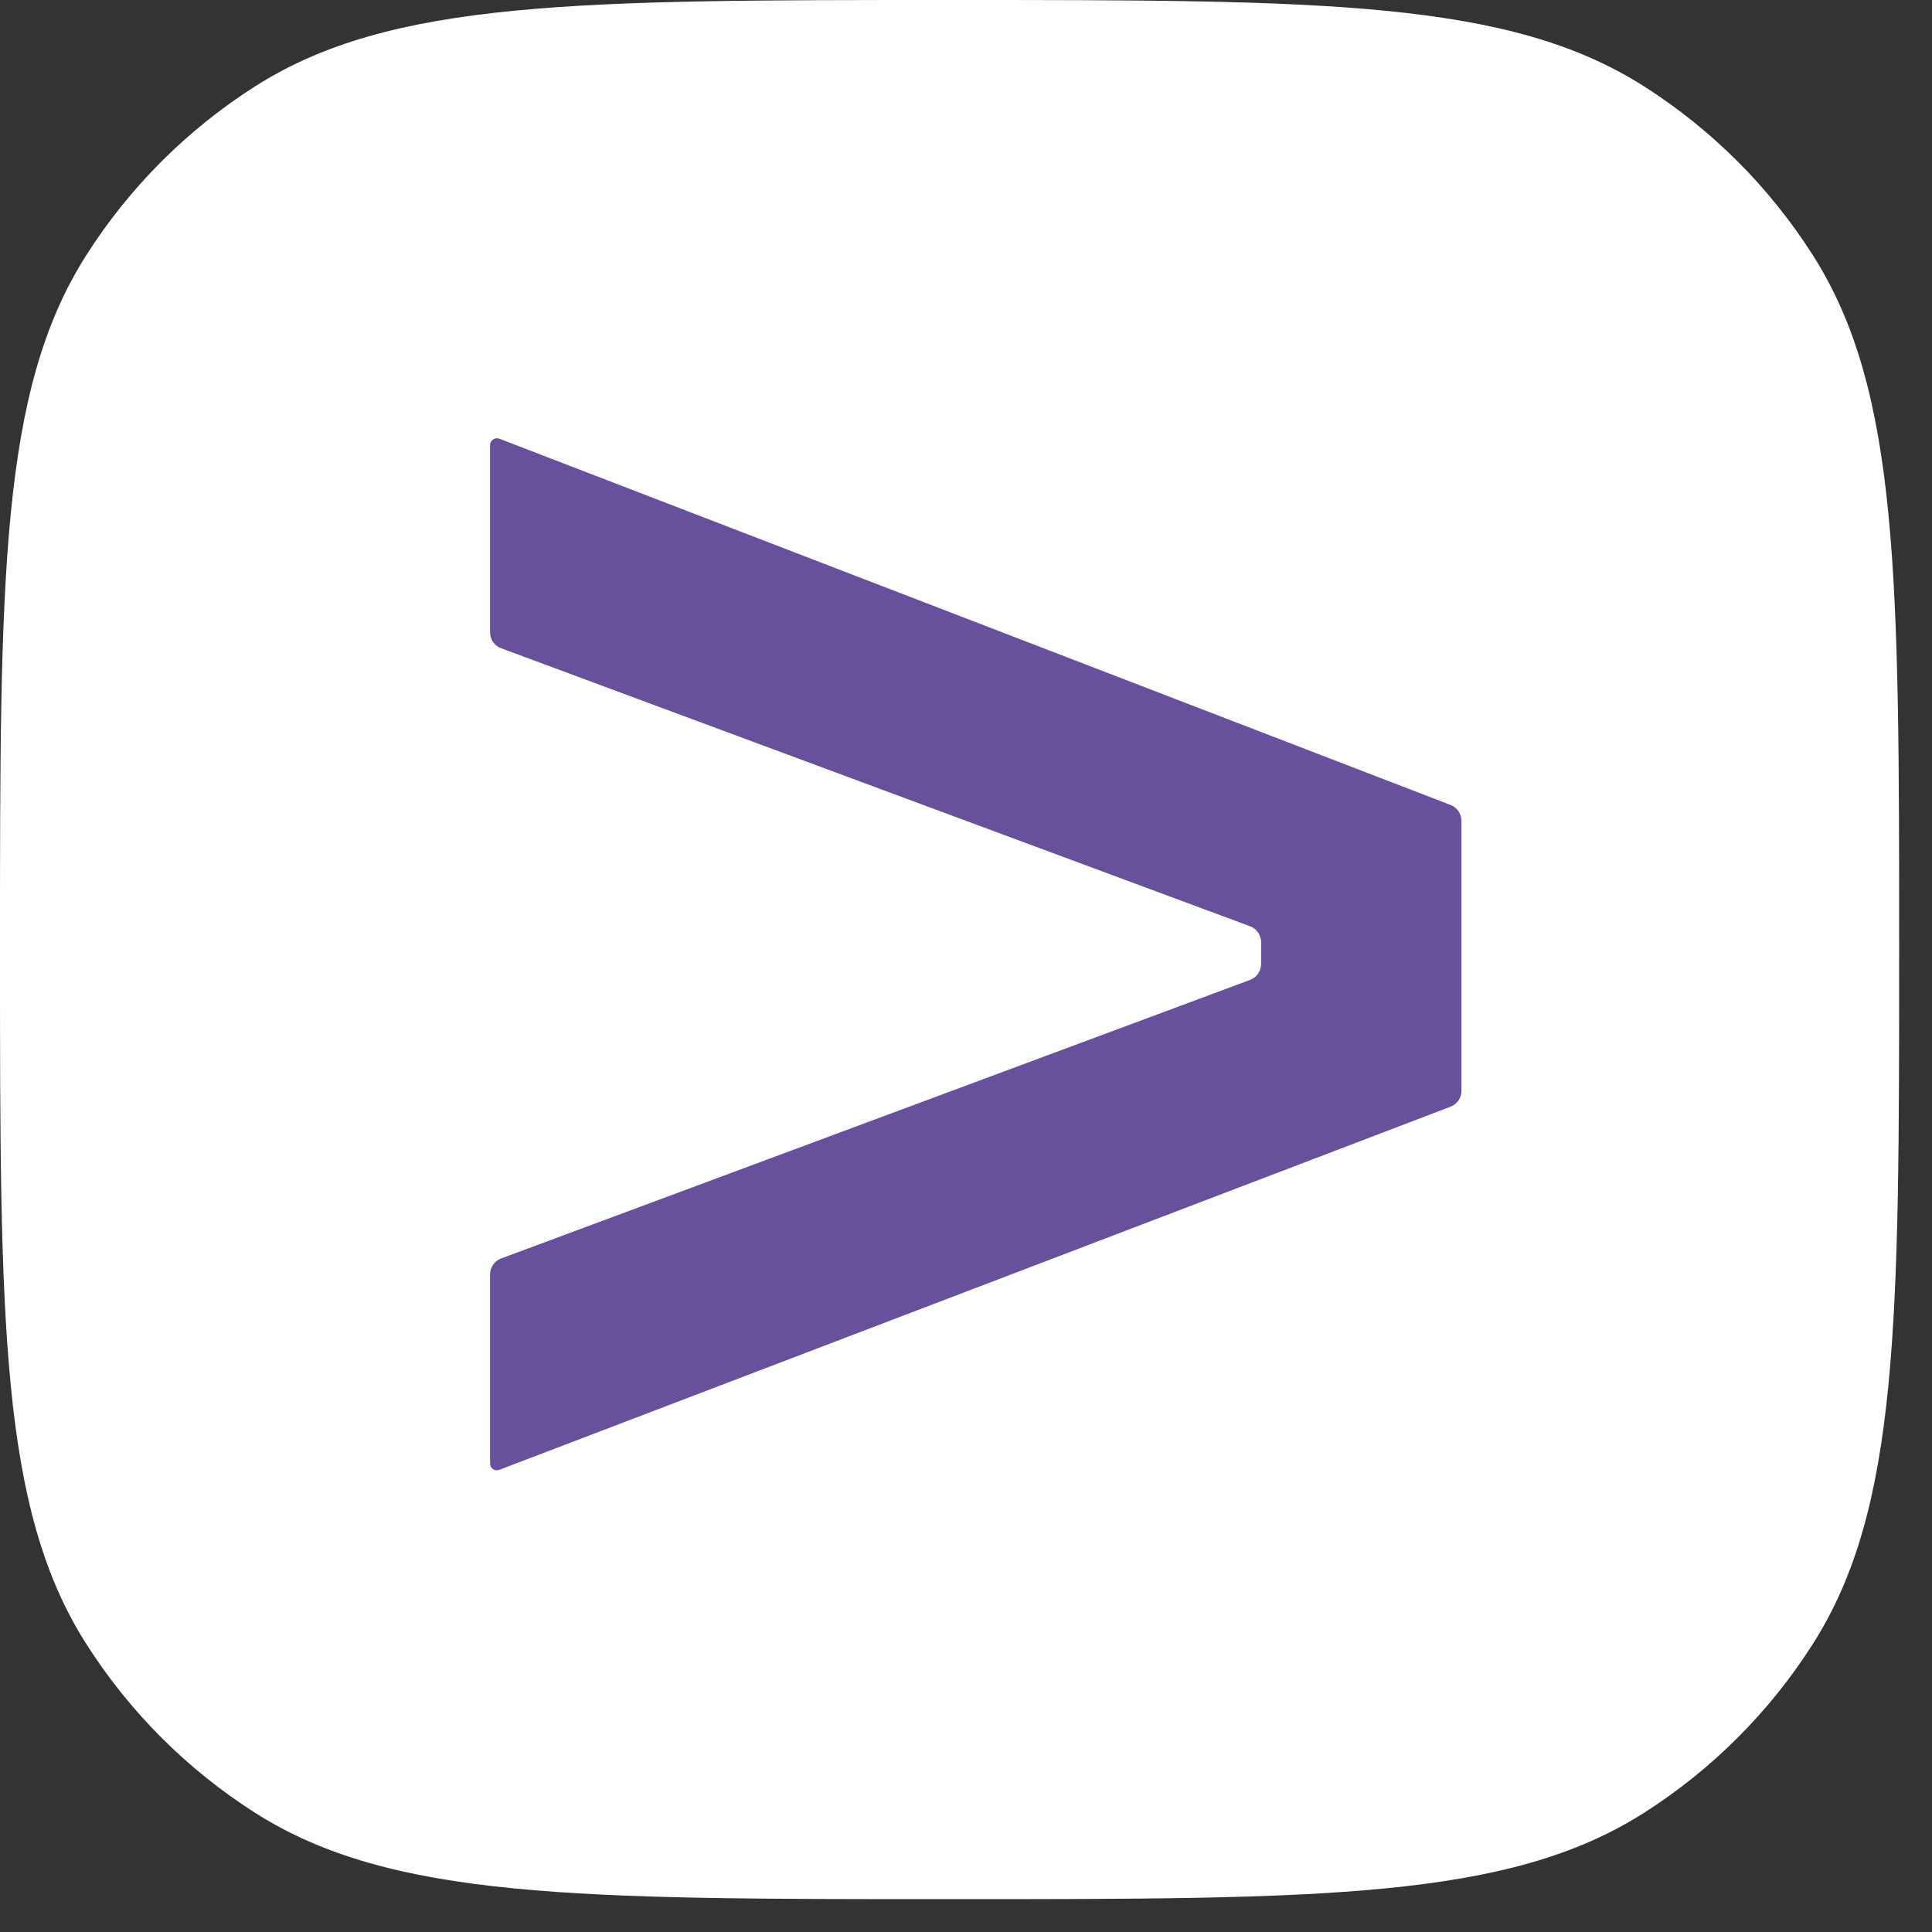
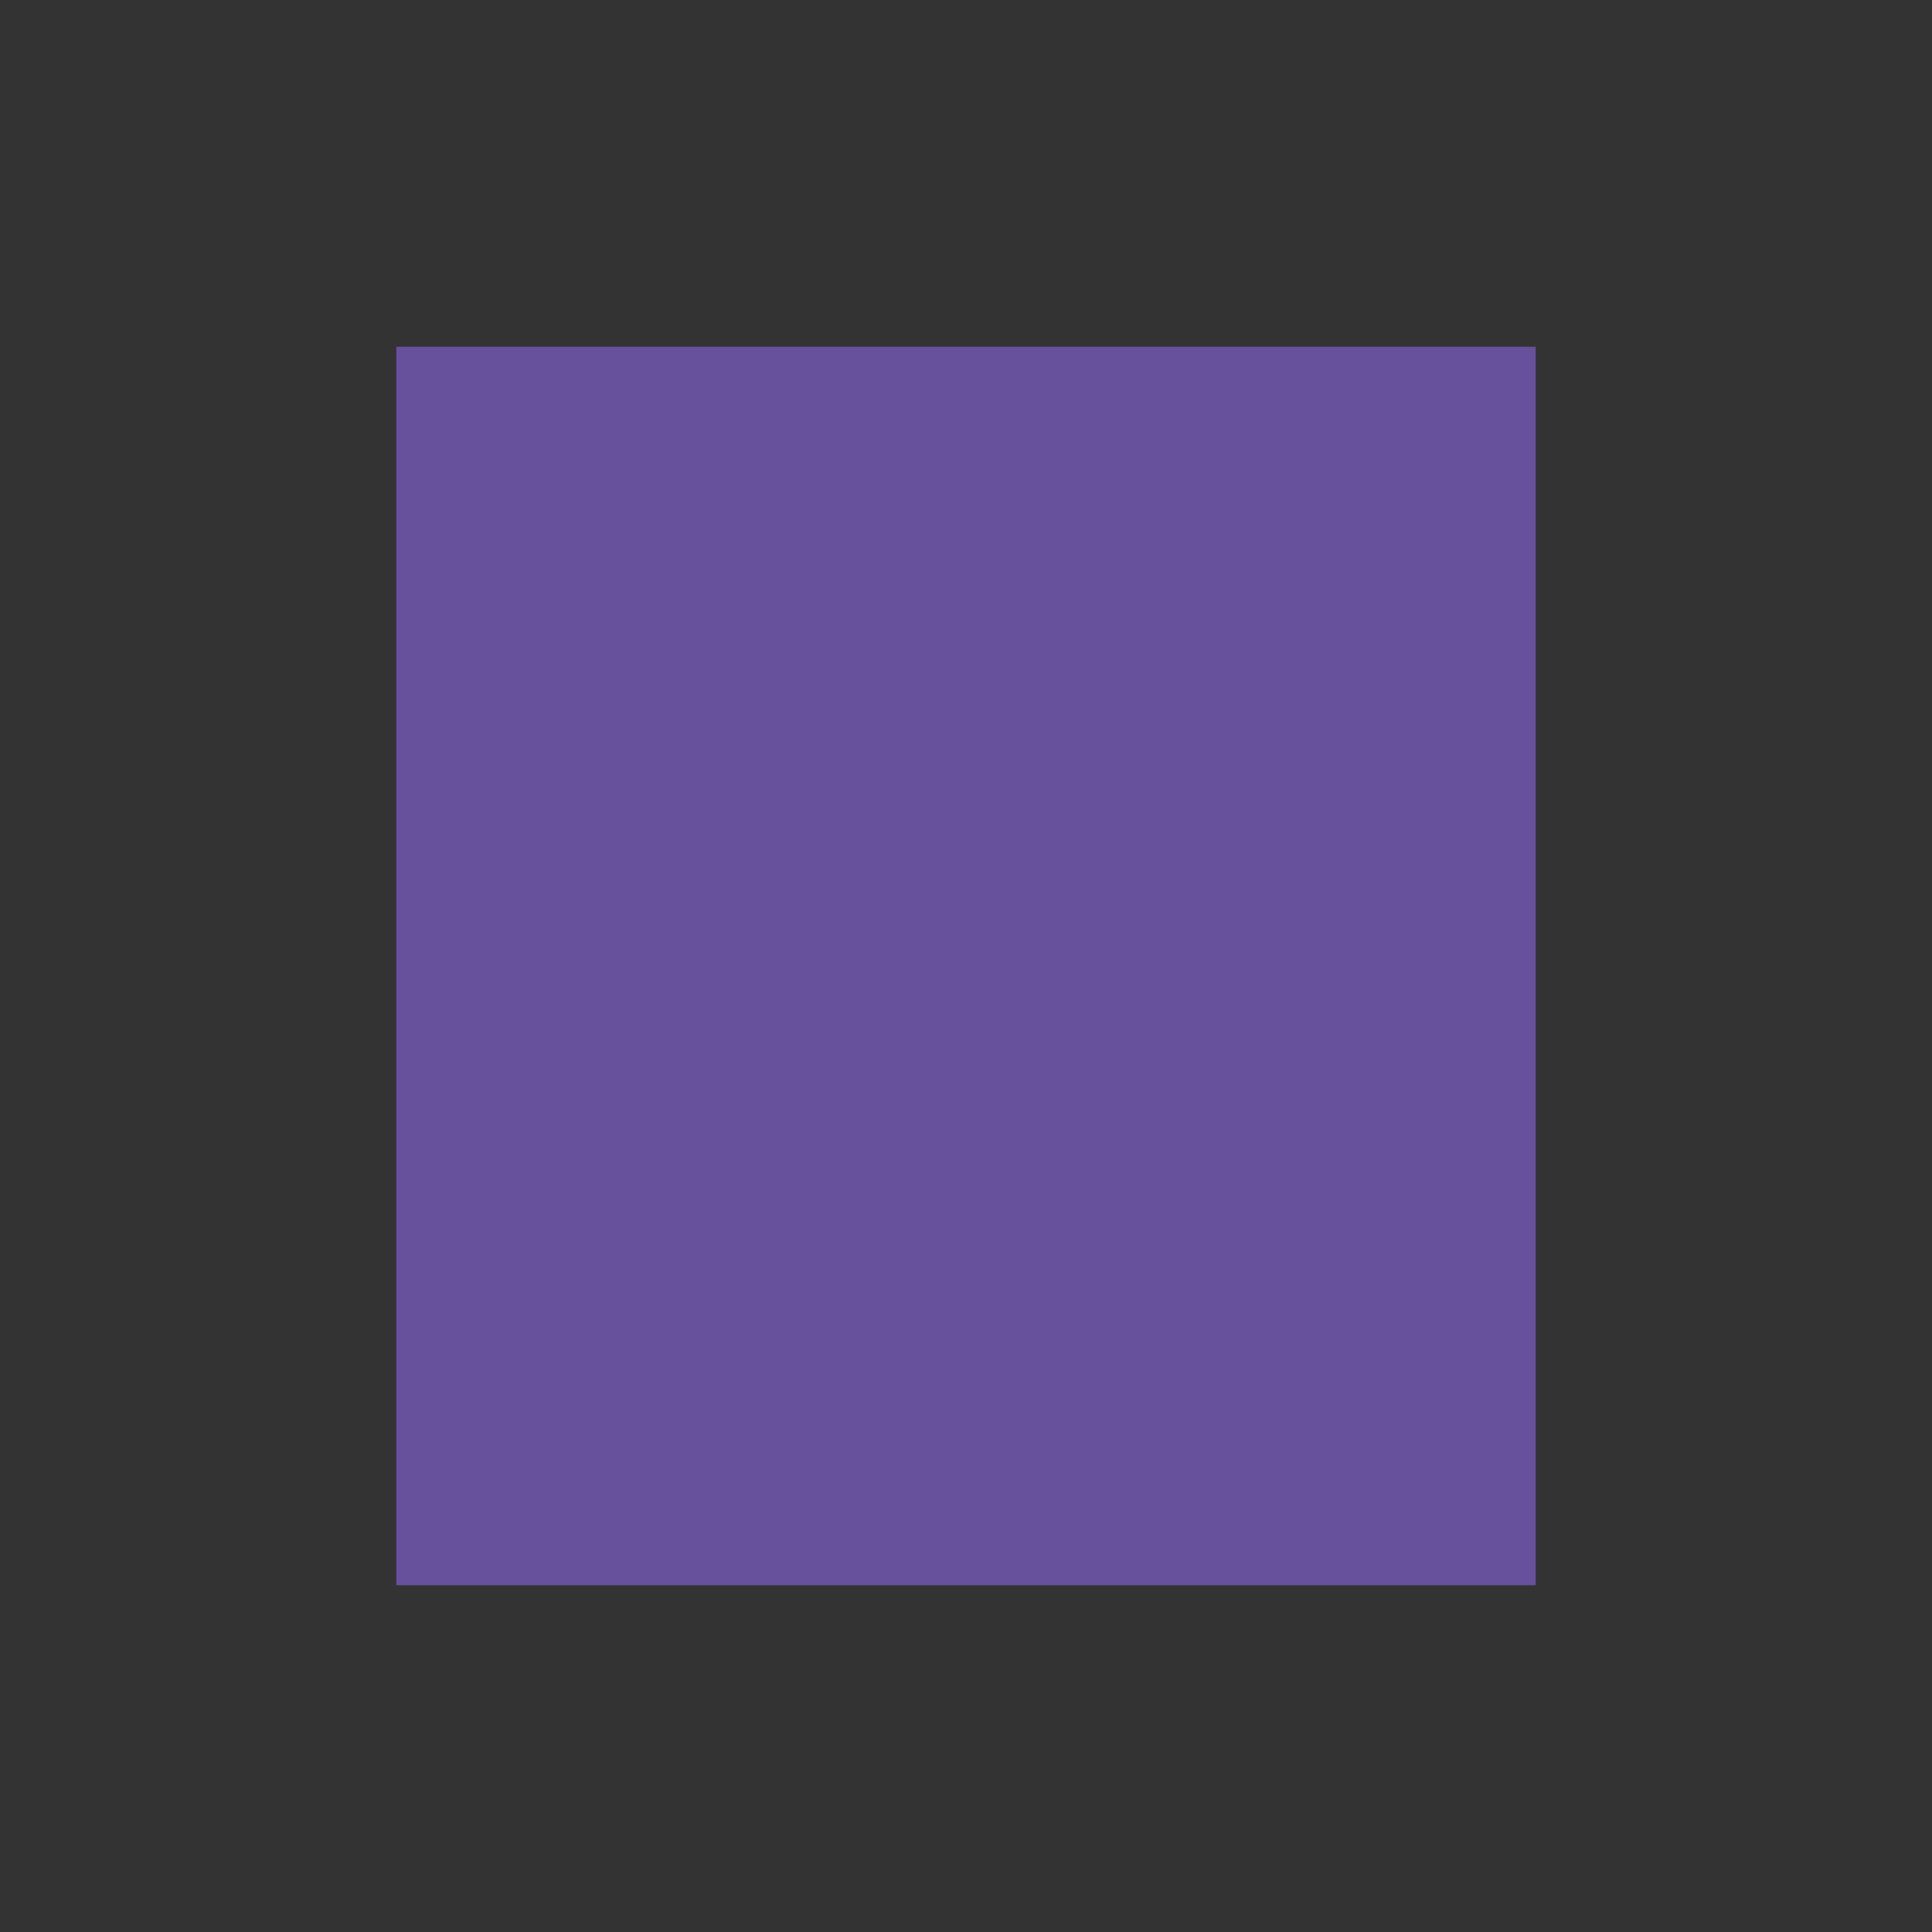
<svg xmlns="http://www.w3.org/2000/svg" width="39" height="39" viewBox="0 0 39 39" fill="none">
  <rect x="0" y="0" width="39" height="39" fill="#333333" stroke="none" />
  <rect x="8" y="7" width="23" height="25" fill="#67509C" />
-   <path fill-rule="evenodd" clip-rule="evenodd" d="M1.743 5.15C0 7.886 0 11.647 0 19.169C0 26.69 0 30.451 1.743 33.187C2.616 34.558 3.779 35.721 5.15 36.594C7.886 38.337 11.647 38.337 19.169 38.337C26.69 38.337 30.451 38.337 33.187 36.594C34.558 35.721 35.721 34.558 36.594 33.187C38.337 30.451 38.337 26.69 38.337 19.169C38.337 11.647 38.337 7.886 36.594 5.15C35.721 3.779 34.558 2.616 33.187 1.743C30.451 0 26.69 0 19.169 0C11.647 0 7.886 0 5.15 1.743C3.779 2.616 2.616 3.779 1.743 5.15ZM9.893 12.762V8.983C9.894 8.961 9.899 8.939 9.91 8.92C9.92 8.9 9.935 8.884 9.953 8.871C9.971 8.859 9.992 8.851 10.013 8.848C10.035 8.845 10.057 8.848 10.078 8.855L29.284 16.25C29.348 16.275 29.403 16.319 29.442 16.377C29.481 16.434 29.501 16.502 29.501 16.571L29.501 22.021C29.501 22.09 29.48 22.158 29.44 22.215C29.401 22.272 29.345 22.315 29.281 22.34L10.078 29.671C10.057 29.679 10.035 29.682 10.013 29.679C9.991 29.677 9.97 29.669 9.952 29.656C9.934 29.644 9.919 29.627 9.908 29.607C9.898 29.587 9.893 29.566 9.893 29.543V25.725C9.893 25.655 9.914 25.587 9.954 25.529C9.994 25.472 10.051 25.428 10.116 25.404L25.237 19.78C25.302 19.755 25.357 19.71 25.396 19.653C25.436 19.596 25.457 19.528 25.457 19.458V19.02C25.457 18.951 25.436 18.883 25.397 18.825C25.358 18.768 25.302 18.724 25.237 18.699L10.116 13.086C10.05 13.062 9.993 13.018 9.953 12.96C9.913 12.902 9.892 12.832 9.893 12.762Z" fill="white" />
</svg>